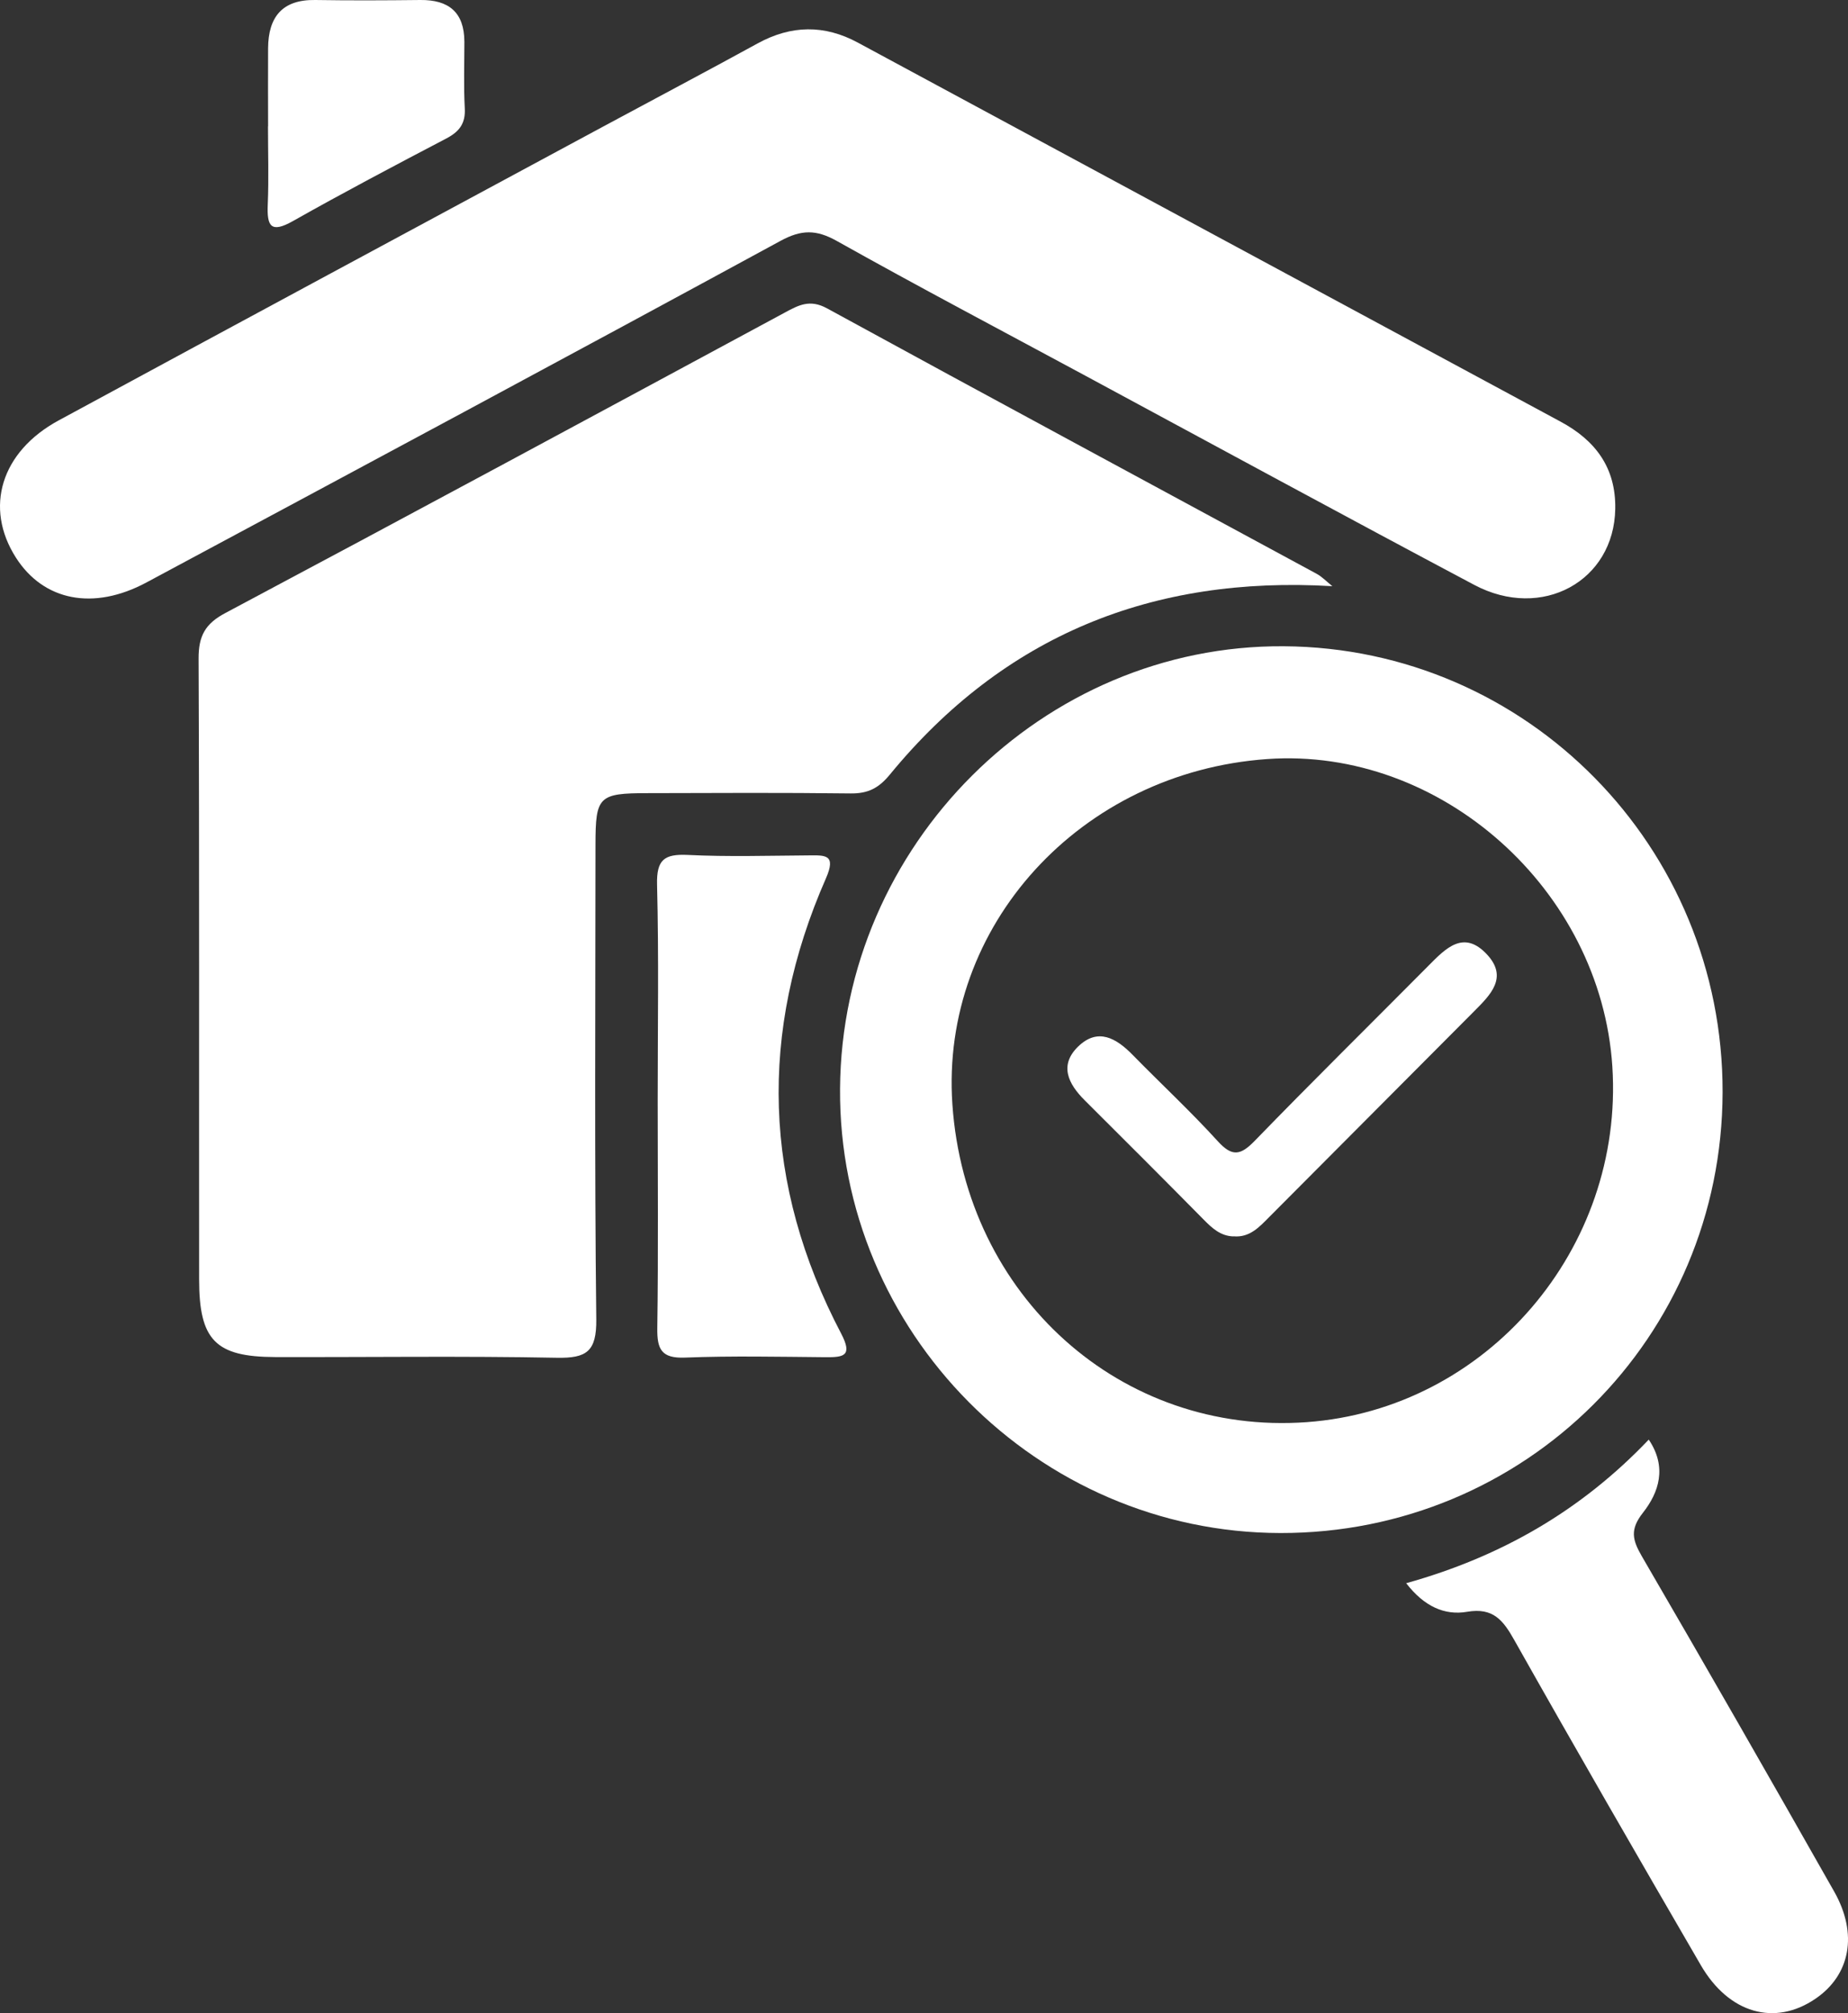
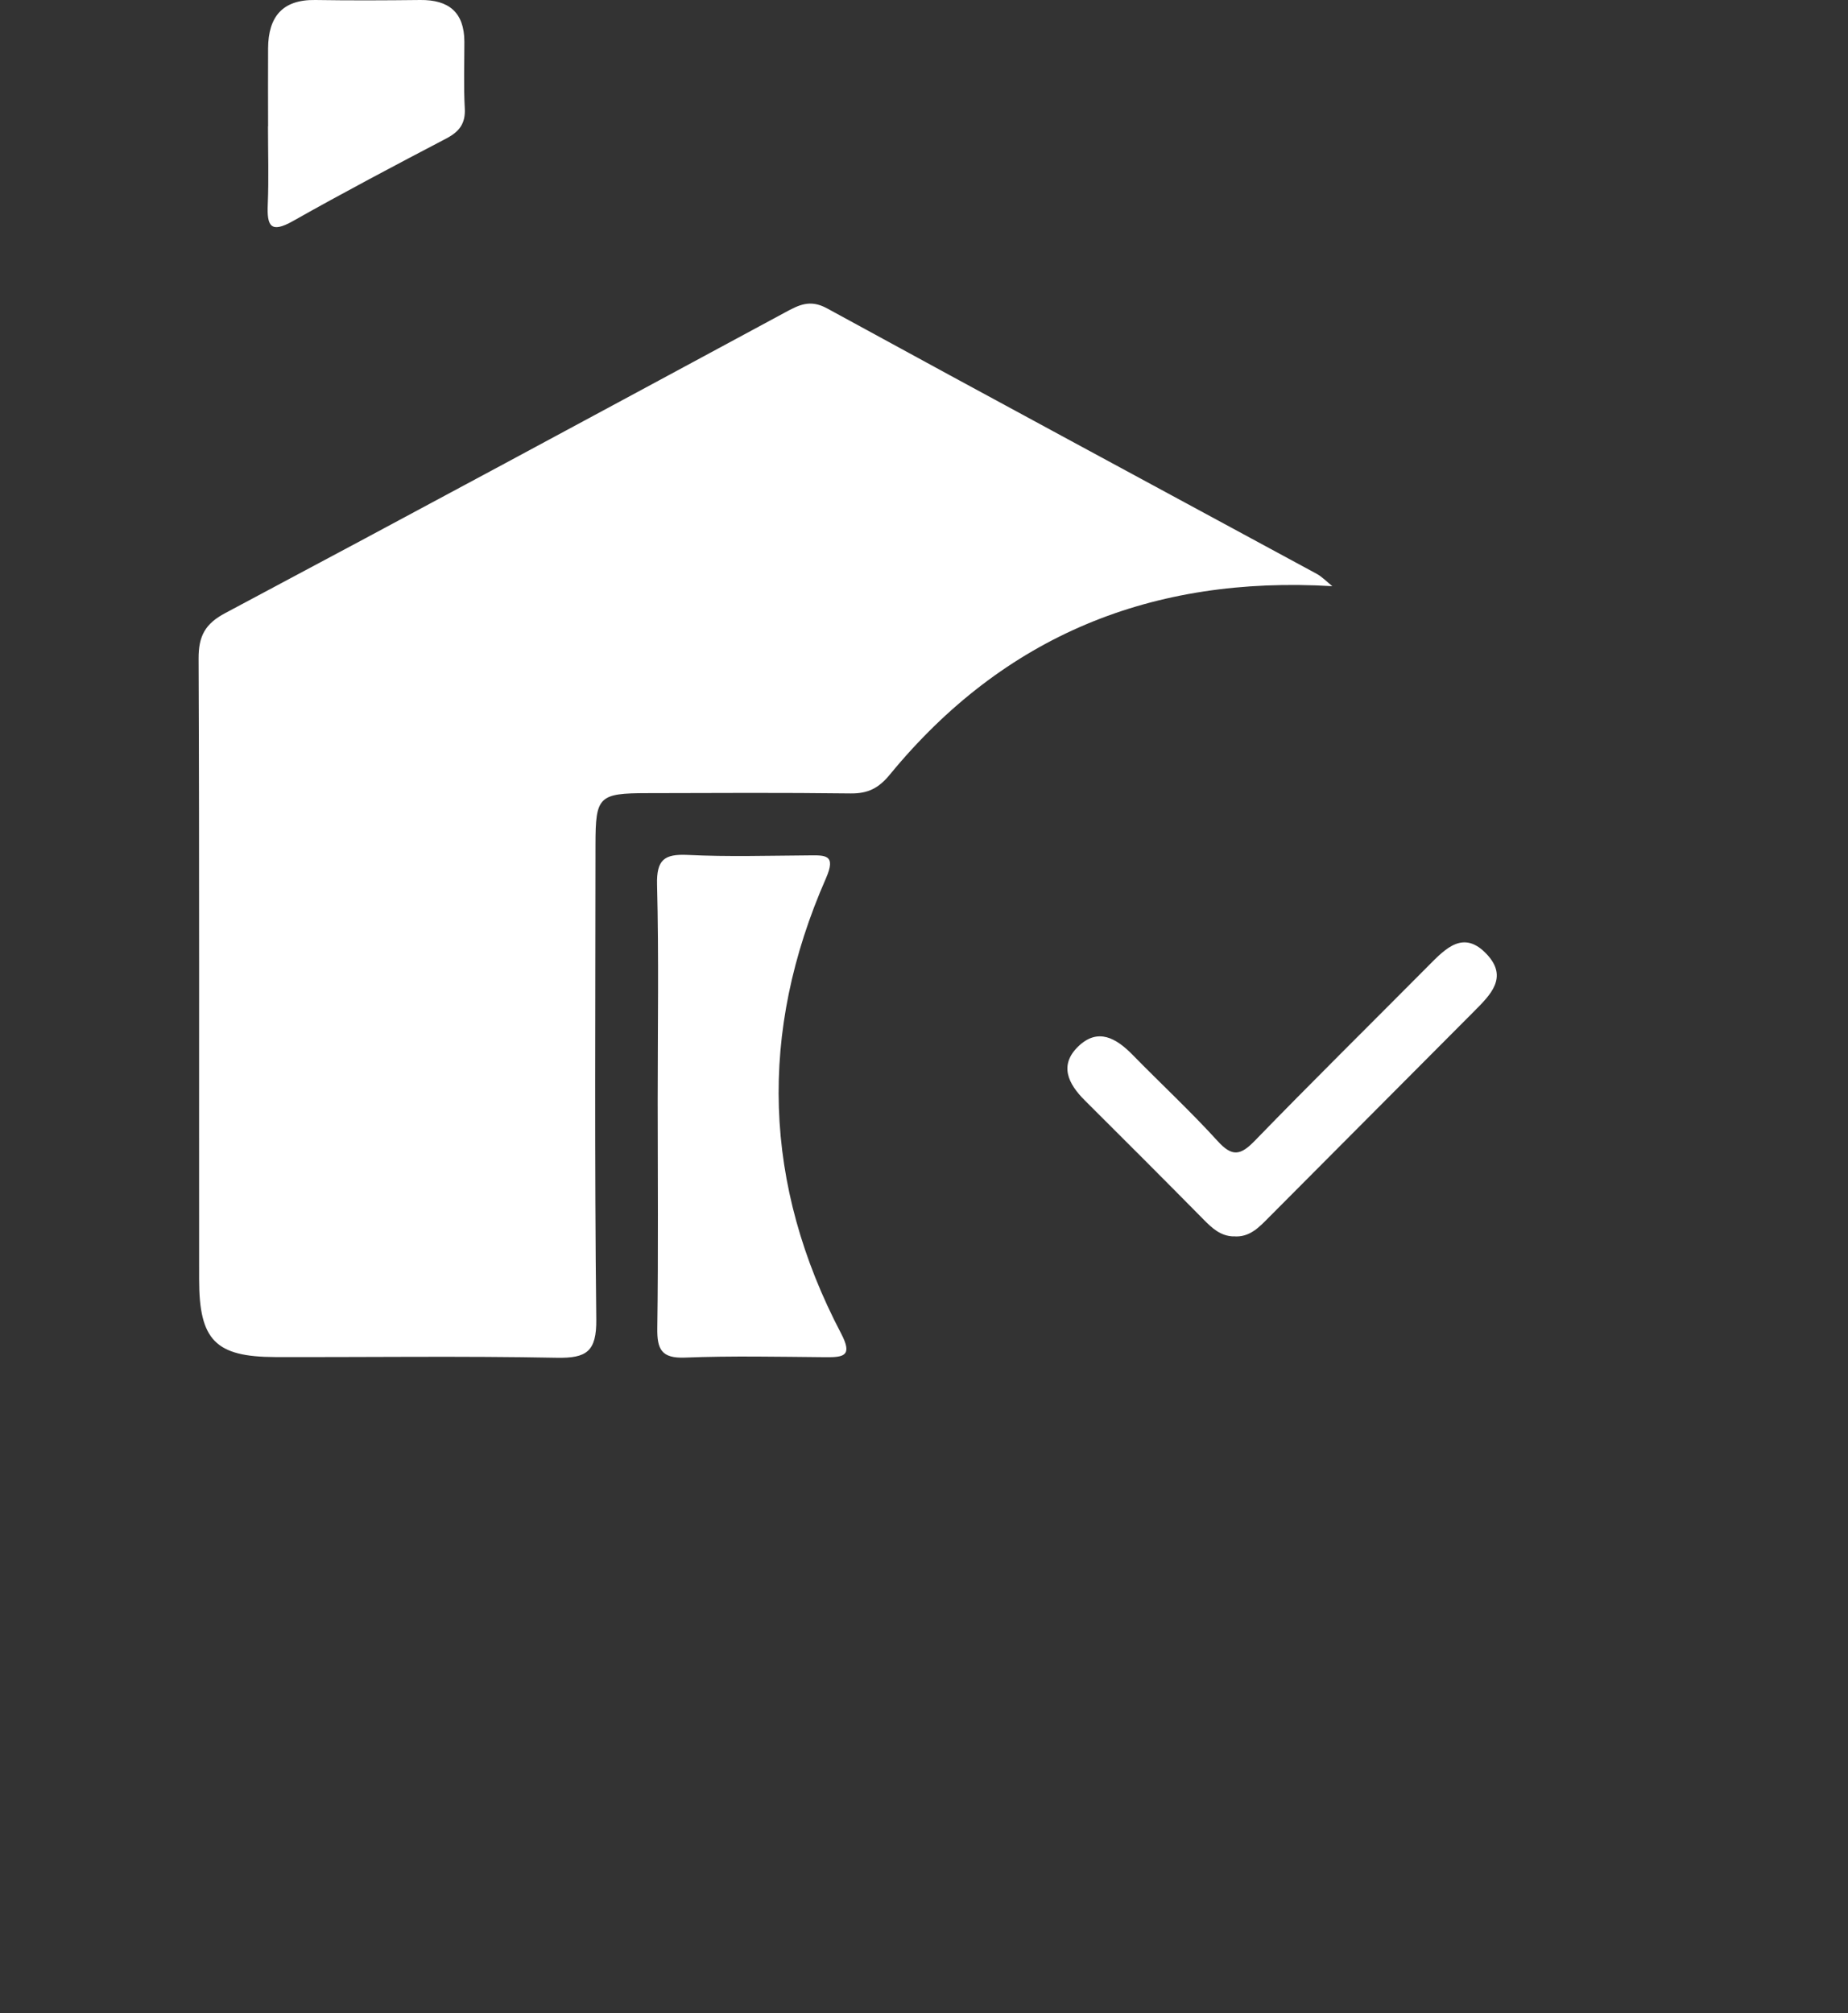
<svg xmlns="http://www.w3.org/2000/svg" width="56" height="61" viewBox="0 0 56 61" fill="none">
  <rect x="0" y="0" width="56" height="61" fill="#333333" stroke="none" />
  <path d="M40.377 17.762C34.915 17.436 30.425 19.257 26.963 23.473C26.624 23.885 26.299 24.047 25.779 24.042C23.725 24.016 21.671 24.028 19.617 24.033C18.145 24.035 18.047 24.13 18.045 25.575C18.043 30.377 18.014 35.179 18.069 39.978C18.08 40.955 17.774 41.158 16.873 41.141C14.032 41.086 11.186 41.127 8.342 41.12C6.53 41.115 6.034 40.61 6.034 38.765C6.029 32.495 6.044 26.225 6.018 19.957C6.015 19.271 6.217 18.899 6.829 18.575C12.49 15.563 18.135 12.517 23.777 9.474C24.202 9.245 24.539 9.059 25.061 9.343C29.999 12.043 34.953 14.707 39.901 17.388C40.064 17.477 40.2 17.622 40.38 17.767L40.377 17.762Z" fill="white" />
-   <path d="M48.947 15.419C48.911 17.607 46.727 18.812 44.675 17.723C40.714 15.621 36.777 13.479 32.828 11.351C30.335 10.007 27.828 8.686 25.359 7.302C24.735 6.952 24.285 6.954 23.651 7.299C17.26 10.774 10.849 14.211 4.438 17.649C2.83 18.512 1.319 18.207 0.482 16.896C-0.484 15.383 0.029 13.686 1.779 12.738C7.277 9.759 12.782 6.797 18.287 3.83C19.843 2.991 21.408 2.166 22.959 1.315C23.977 0.758 24.982 0.743 25.997 1.292C33.094 5.119 40.188 8.949 47.286 12.774C48.346 13.343 48.97 14.172 48.947 15.421V15.419Z" fill="white" />
-   <path d="M42.609 47.973C45.501 47.167 47.925 45.761 49.962 43.621C50.526 44.458 50.268 45.225 49.786 45.837C49.383 46.35 49.468 46.664 49.755 47.16C51.717 50.532 53.657 53.921 55.581 57.315C56.311 58.604 56.067 59.848 55.011 60.565C53.783 61.402 52.391 61.013 51.539 59.545C49.639 56.273 47.747 52.996 45.889 49.698C45.548 49.09 45.244 48.704 44.459 48.838C43.776 48.955 43.157 48.678 42.612 47.973H42.609Z" fill="white" />
  <path d="M19.93 33.345C19.93 31.167 19.966 28.986 19.911 26.808C19.892 26.05 20.127 25.872 20.839 25.905C22.058 25.965 23.284 25.927 24.505 25.919C25.006 25.915 25.347 25.886 25.029 26.613C22.98 31.277 23.12 35.893 25.49 40.409C25.845 41.088 25.566 41.129 25.015 41.124C23.595 41.112 22.174 41.081 20.756 41.136C20.042 41.164 19.909 40.883 19.918 40.242C19.951 37.945 19.93 35.645 19.93 33.348V33.345Z" fill="white" />
  <path d="M8.124 3.828C8.124 3.039 8.119 2.248 8.124 1.459C8.131 0.513 8.555 -0.016 9.554 0C10.614 0.017 11.677 0.012 12.737 0C13.598 -0.009 14.07 0.372 14.072 1.266C14.072 1.938 14.048 2.61 14.084 3.28C14.11 3.742 13.92 3.987 13.527 4.195C11.966 5.012 10.408 5.834 8.876 6.699C8.204 7.078 8.086 6.852 8.114 6.199C8.147 5.41 8.121 4.619 8.121 3.83L8.124 3.828Z" fill="white" />
-   <path d="M38.8 46.452C31.44 46.44 25.404 40.347 25.456 32.985C25.506 25.605 31.602 19.532 38.904 19.582C46.283 19.632 52.215 25.662 52.2 33.095C52.184 40.525 46.226 46.464 38.8 46.452ZM39.599 43.092C45.045 42.697 49.215 37.847 48.859 32.318C48.512 26.956 43.66 22.628 38.401 23C32.738 23.398 28.488 28.059 28.86 33.462C29.261 39.277 33.971 43.5 39.599 43.092Z" fill="white" />
  <path d="M37.375 37.464C36.988 37.452 36.732 37.216 36.476 36.956C35.28 35.745 34.078 34.542 32.871 33.341C32.368 32.84 32.086 32.273 32.679 31.703C33.272 31.136 33.824 31.456 34.318 31.959C35.176 32.836 36.077 33.672 36.903 34.58C37.337 35.057 37.59 35.011 38.017 34.573C39.754 32.783 41.53 31.032 43.288 29.261C43.812 28.732 44.357 28.16 45.064 28.925C45.704 29.616 45.168 30.143 44.677 30.636C42.609 32.712 40.543 34.787 38.475 36.863C38.167 37.173 37.873 37.507 37.377 37.461L37.375 37.464Z" fill="white" />
</svg>